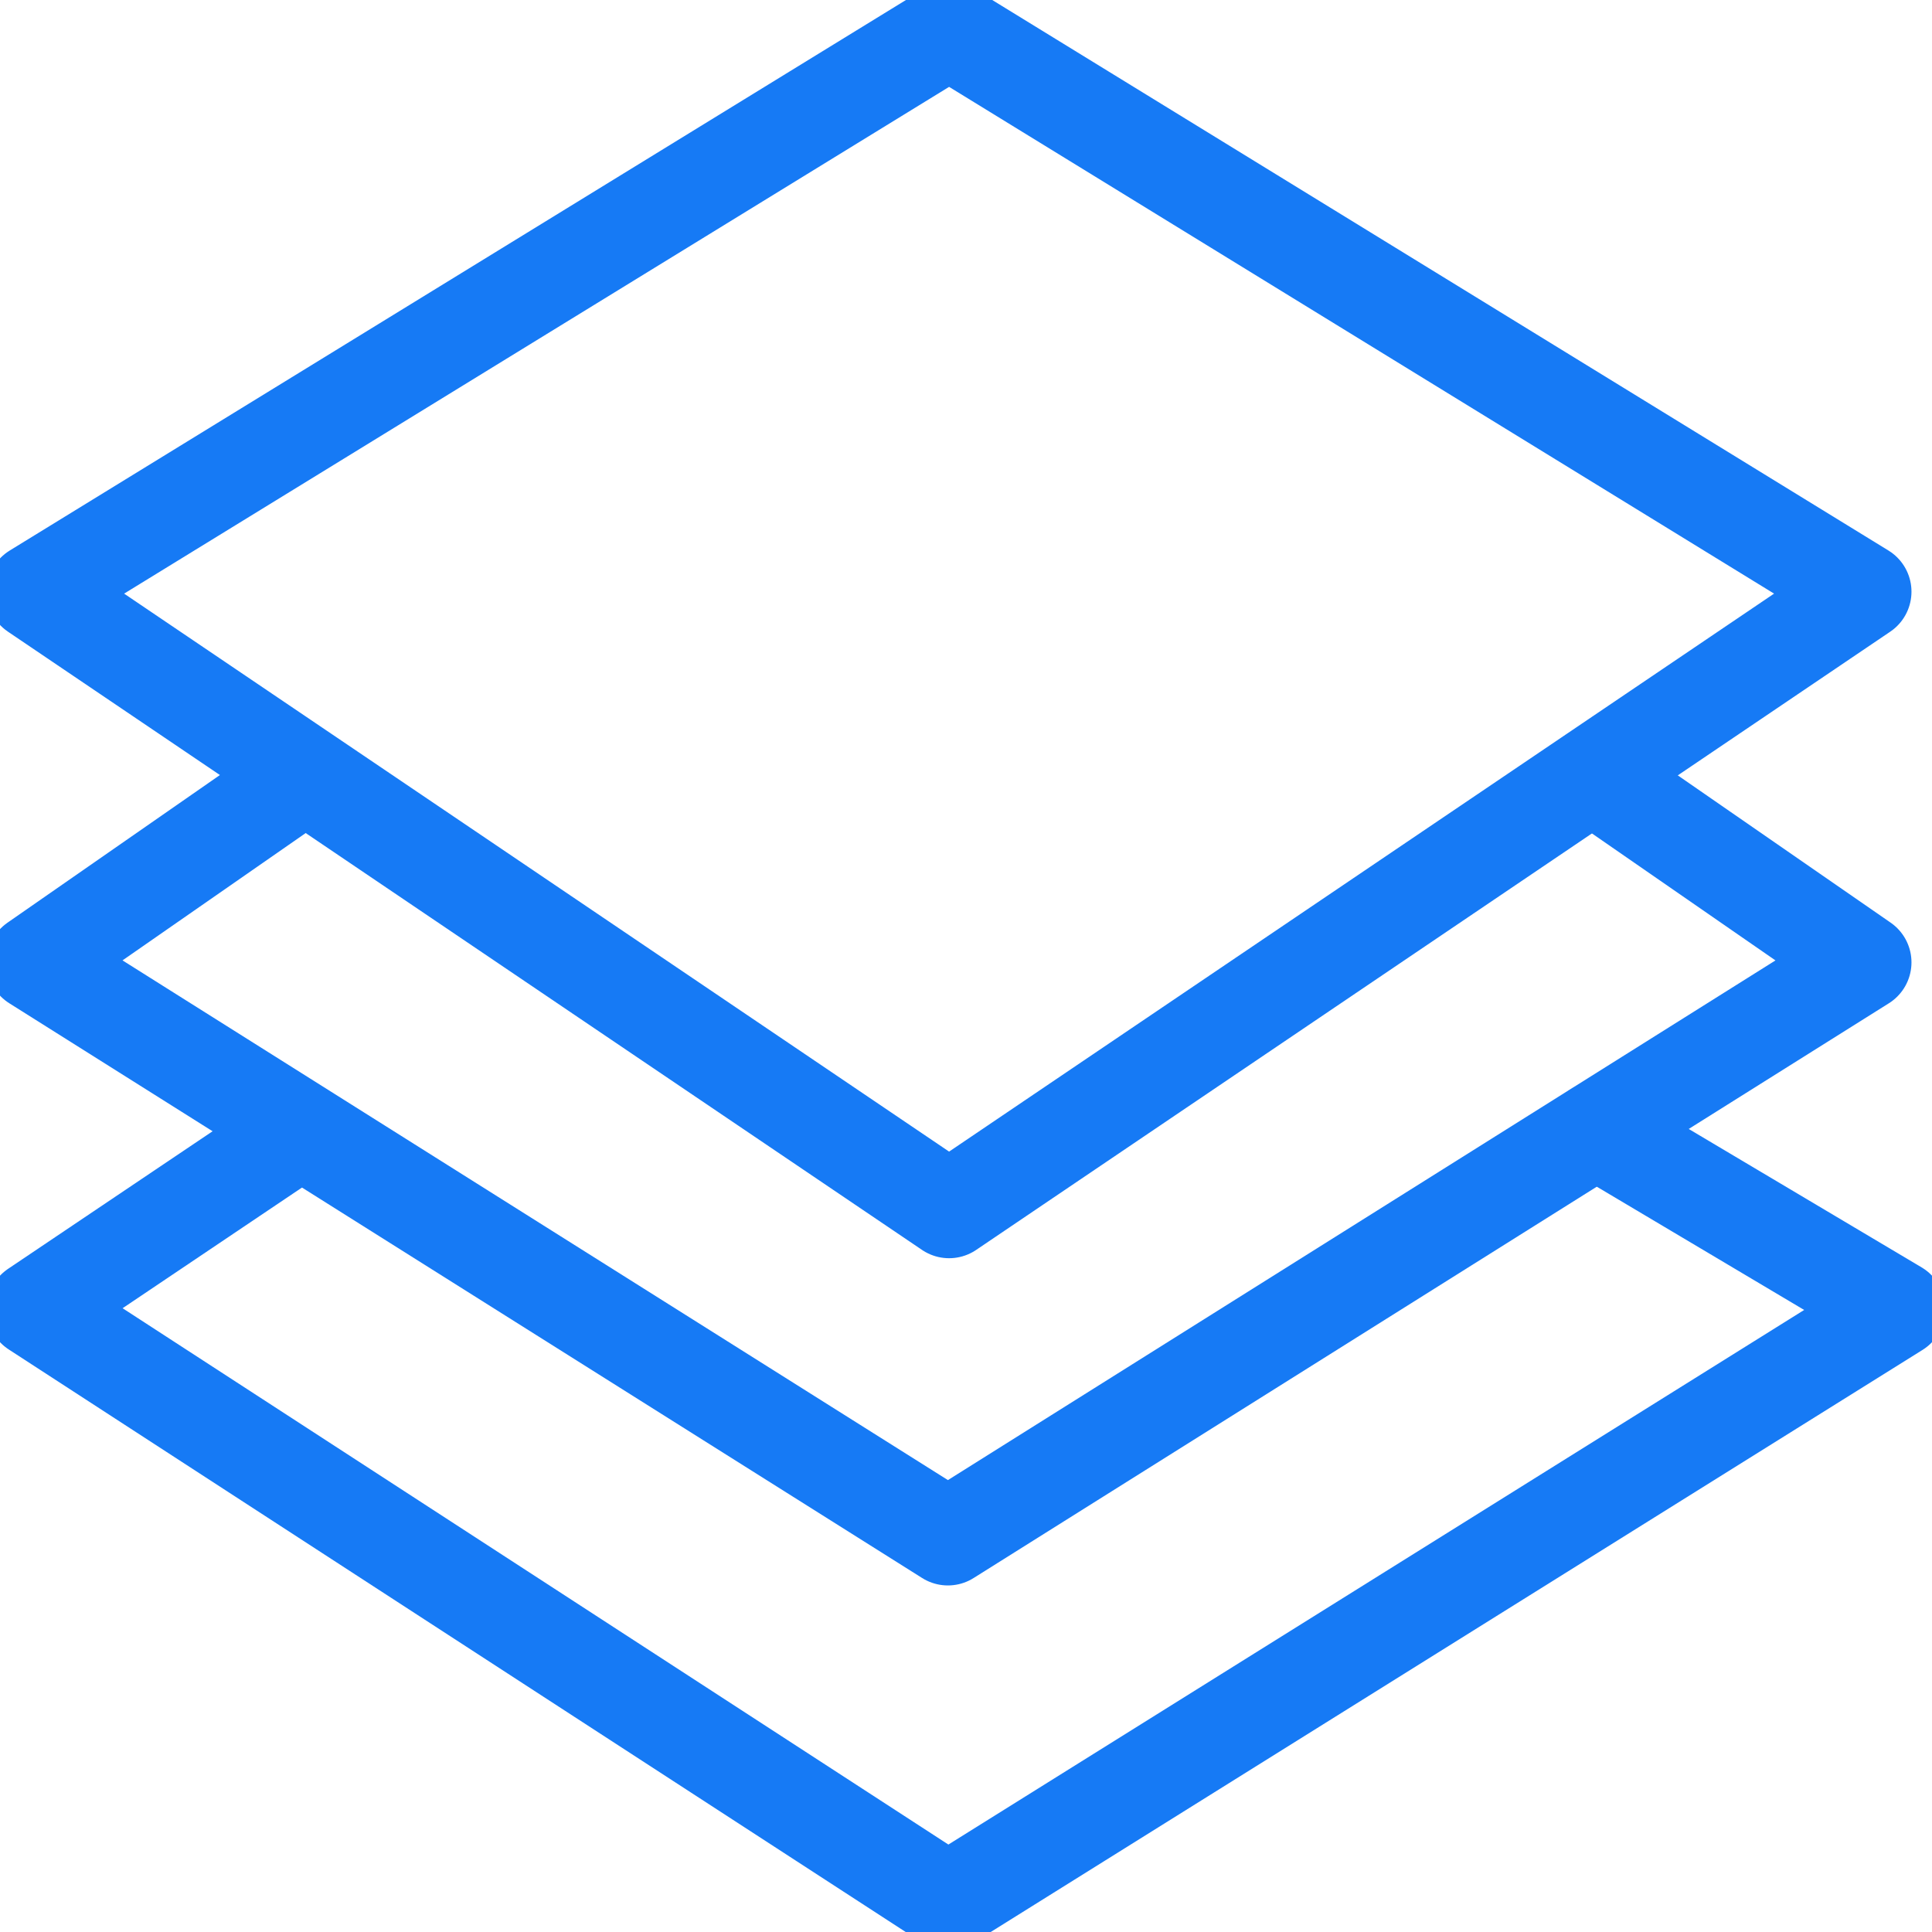
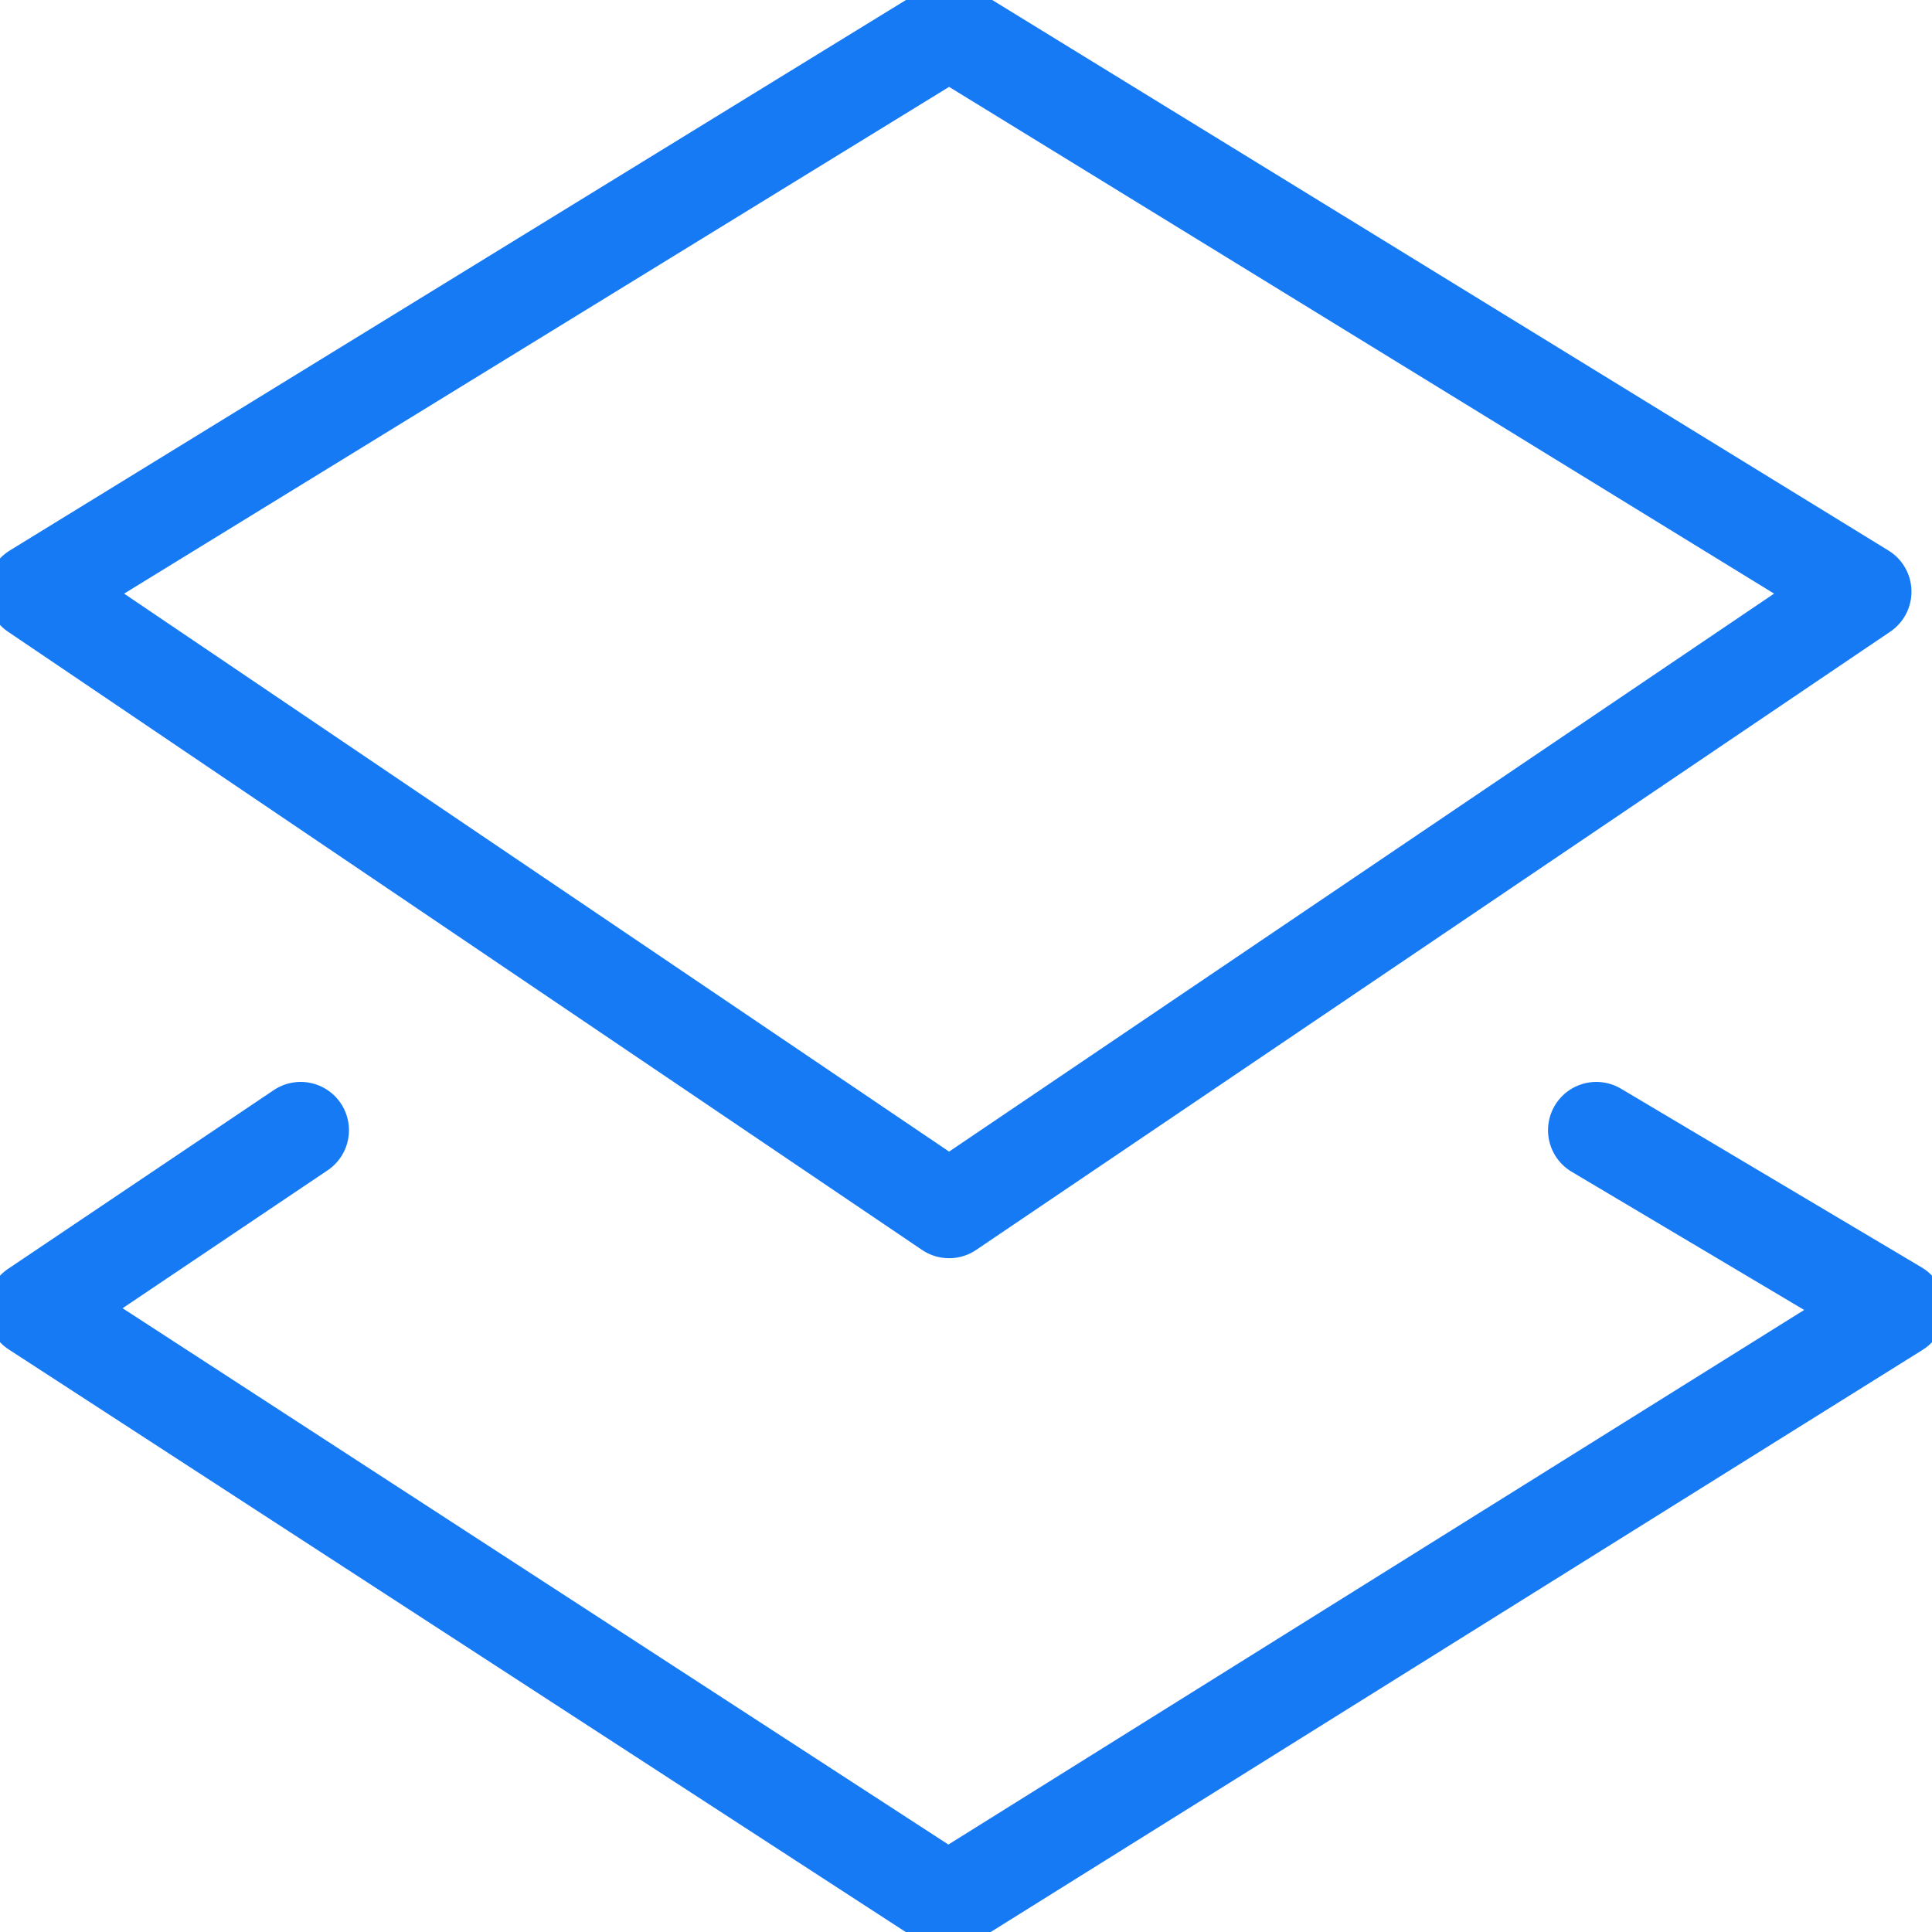
<svg xmlns="http://www.w3.org/2000/svg" id="Layer_1" data-name="Layer 1" viewBox="0 0 16 16">
  <defs>
    <style>
            .cls-1{fill:none;stroke:#167af5;stroke-linecap:round;stroke-linejoin:round;stroke-width:0.8px;}
        </style>
  </defs>
  <g id="OhsdLA.tif">
    <polygon class="cls-1" points="15.43 4.9 7.86 10.02 0.29 4.9 7.86 0.25 15.43 4.9" />
  </g>
-   <polyline class="cls-1" points="2.52 6.42 0.29 7.97 7.85 12.73 15.43 7.97 13.19 6.42" />
  <polyline class="cls-1" points="2.49 9.36 0.29 10.84 7.85 15.75 15.71 10.84 13.22 9.36" />
</svg>